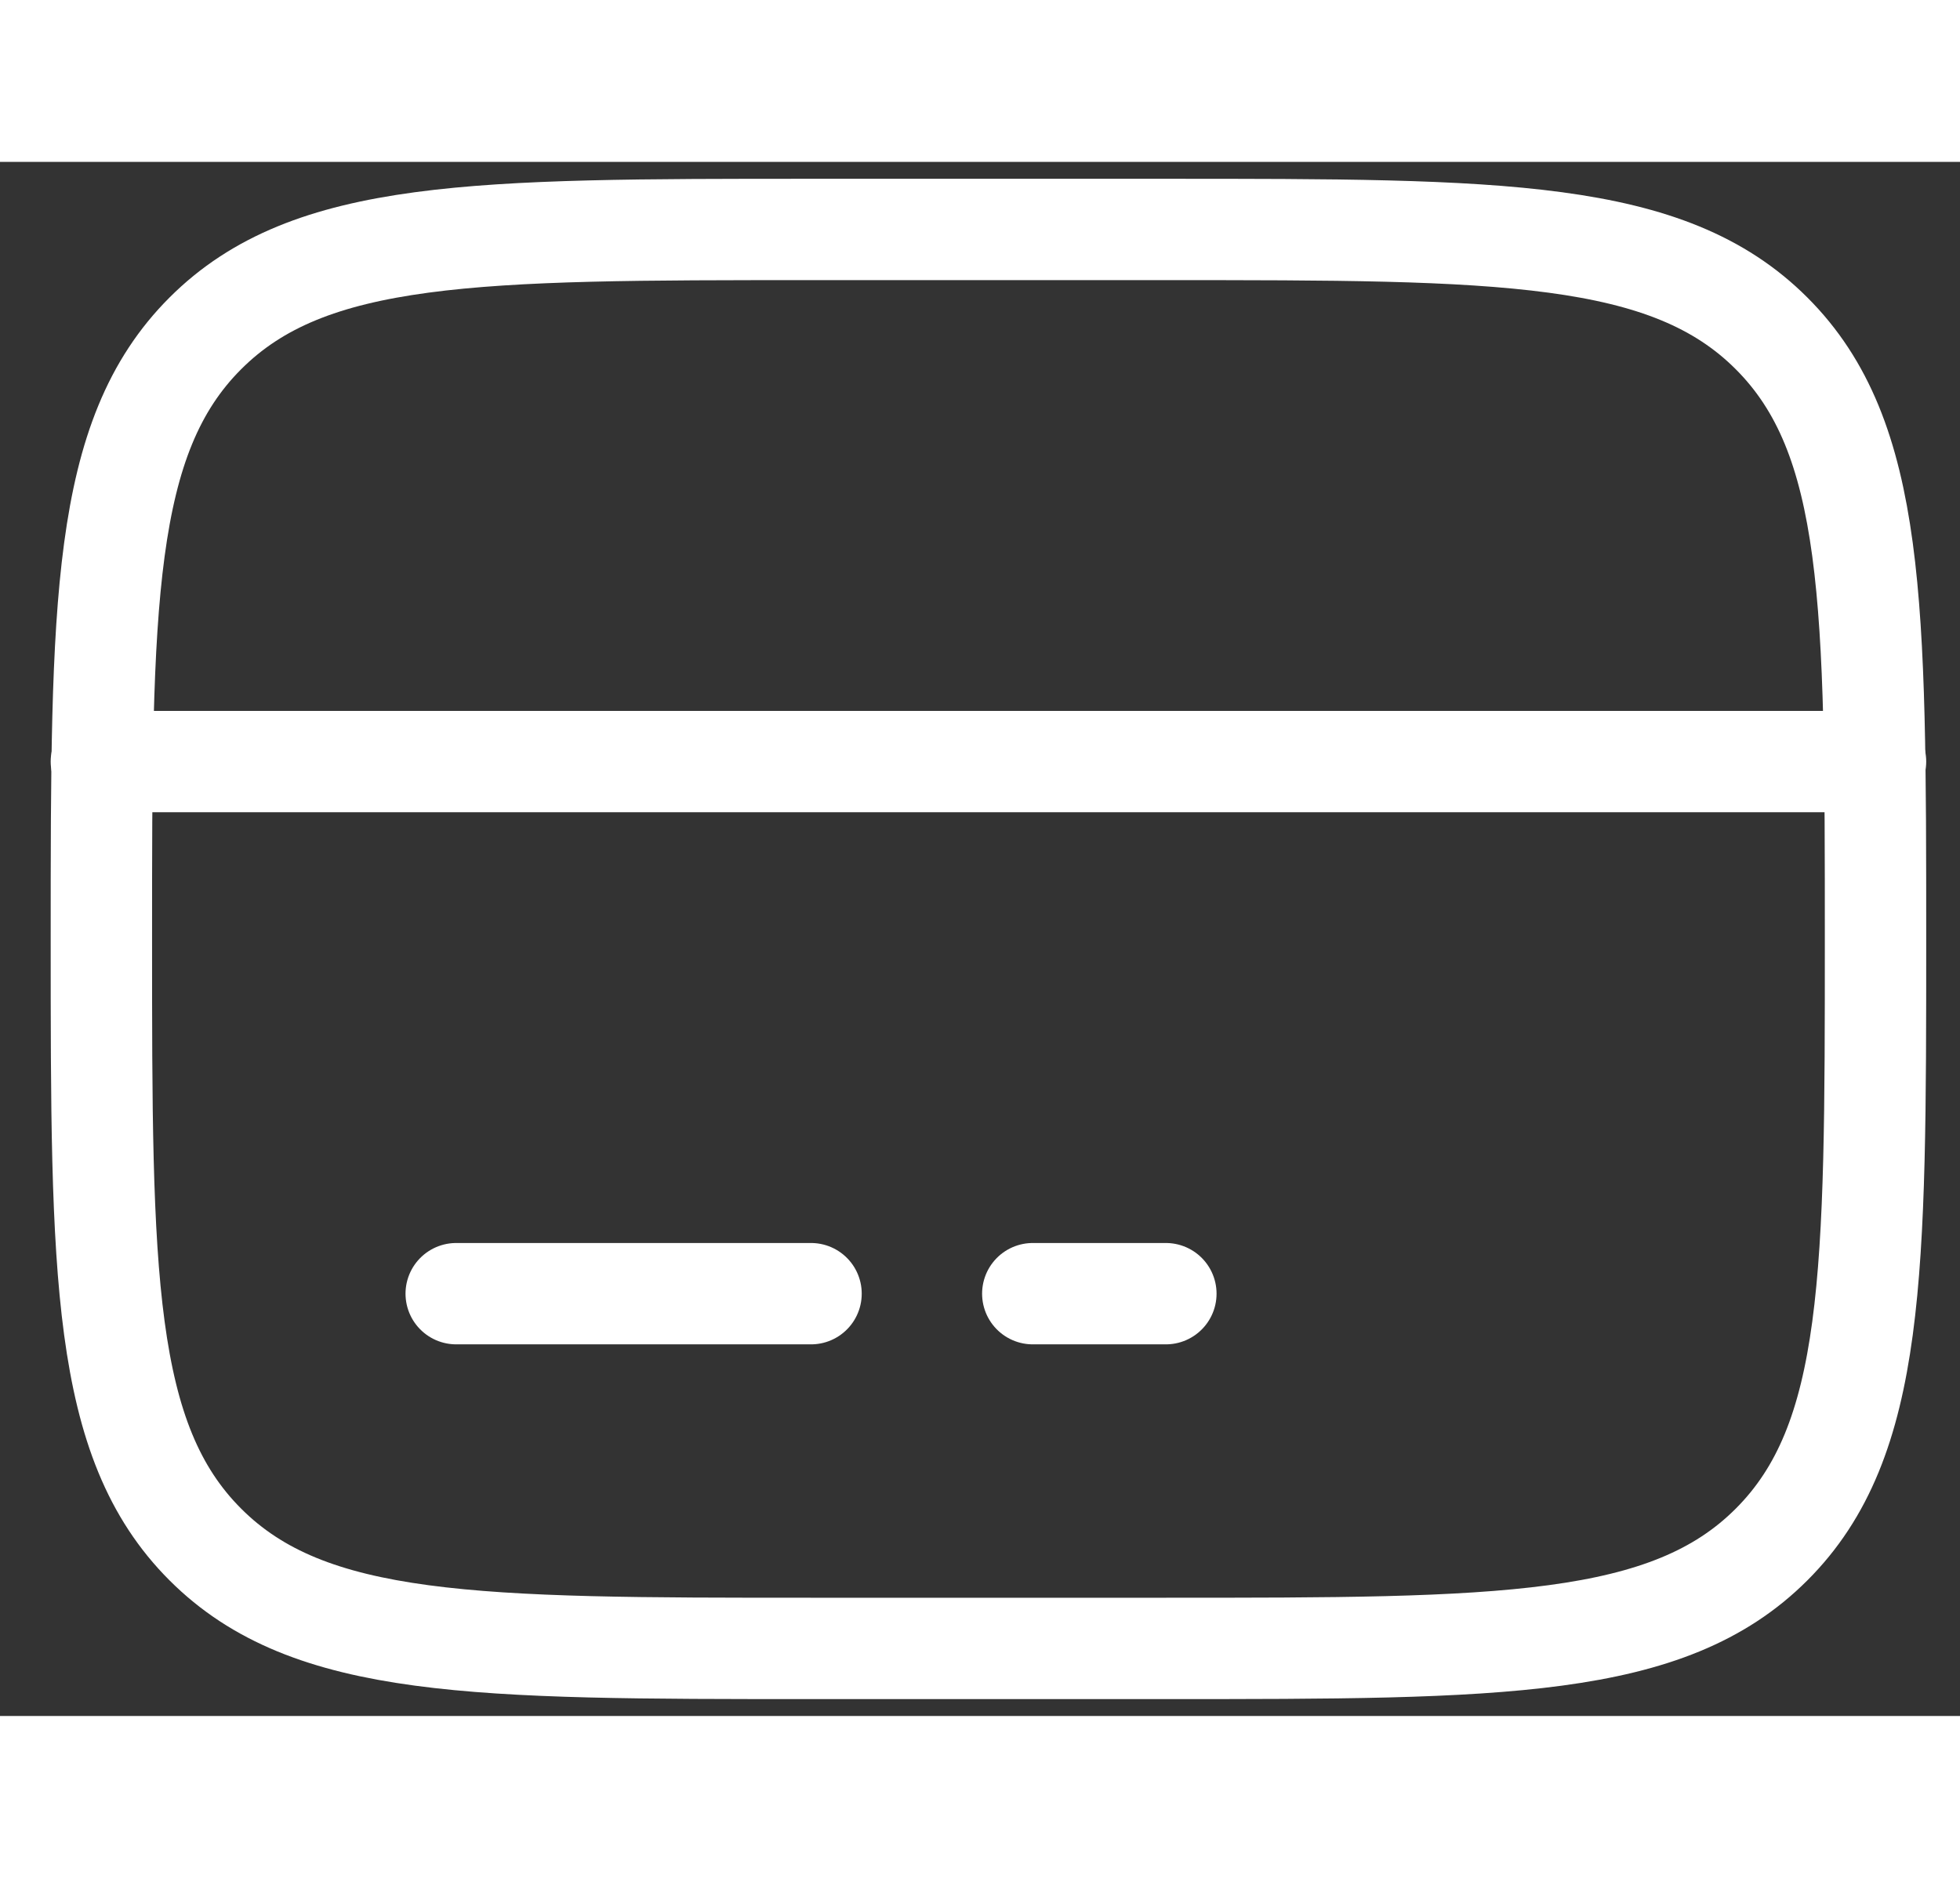
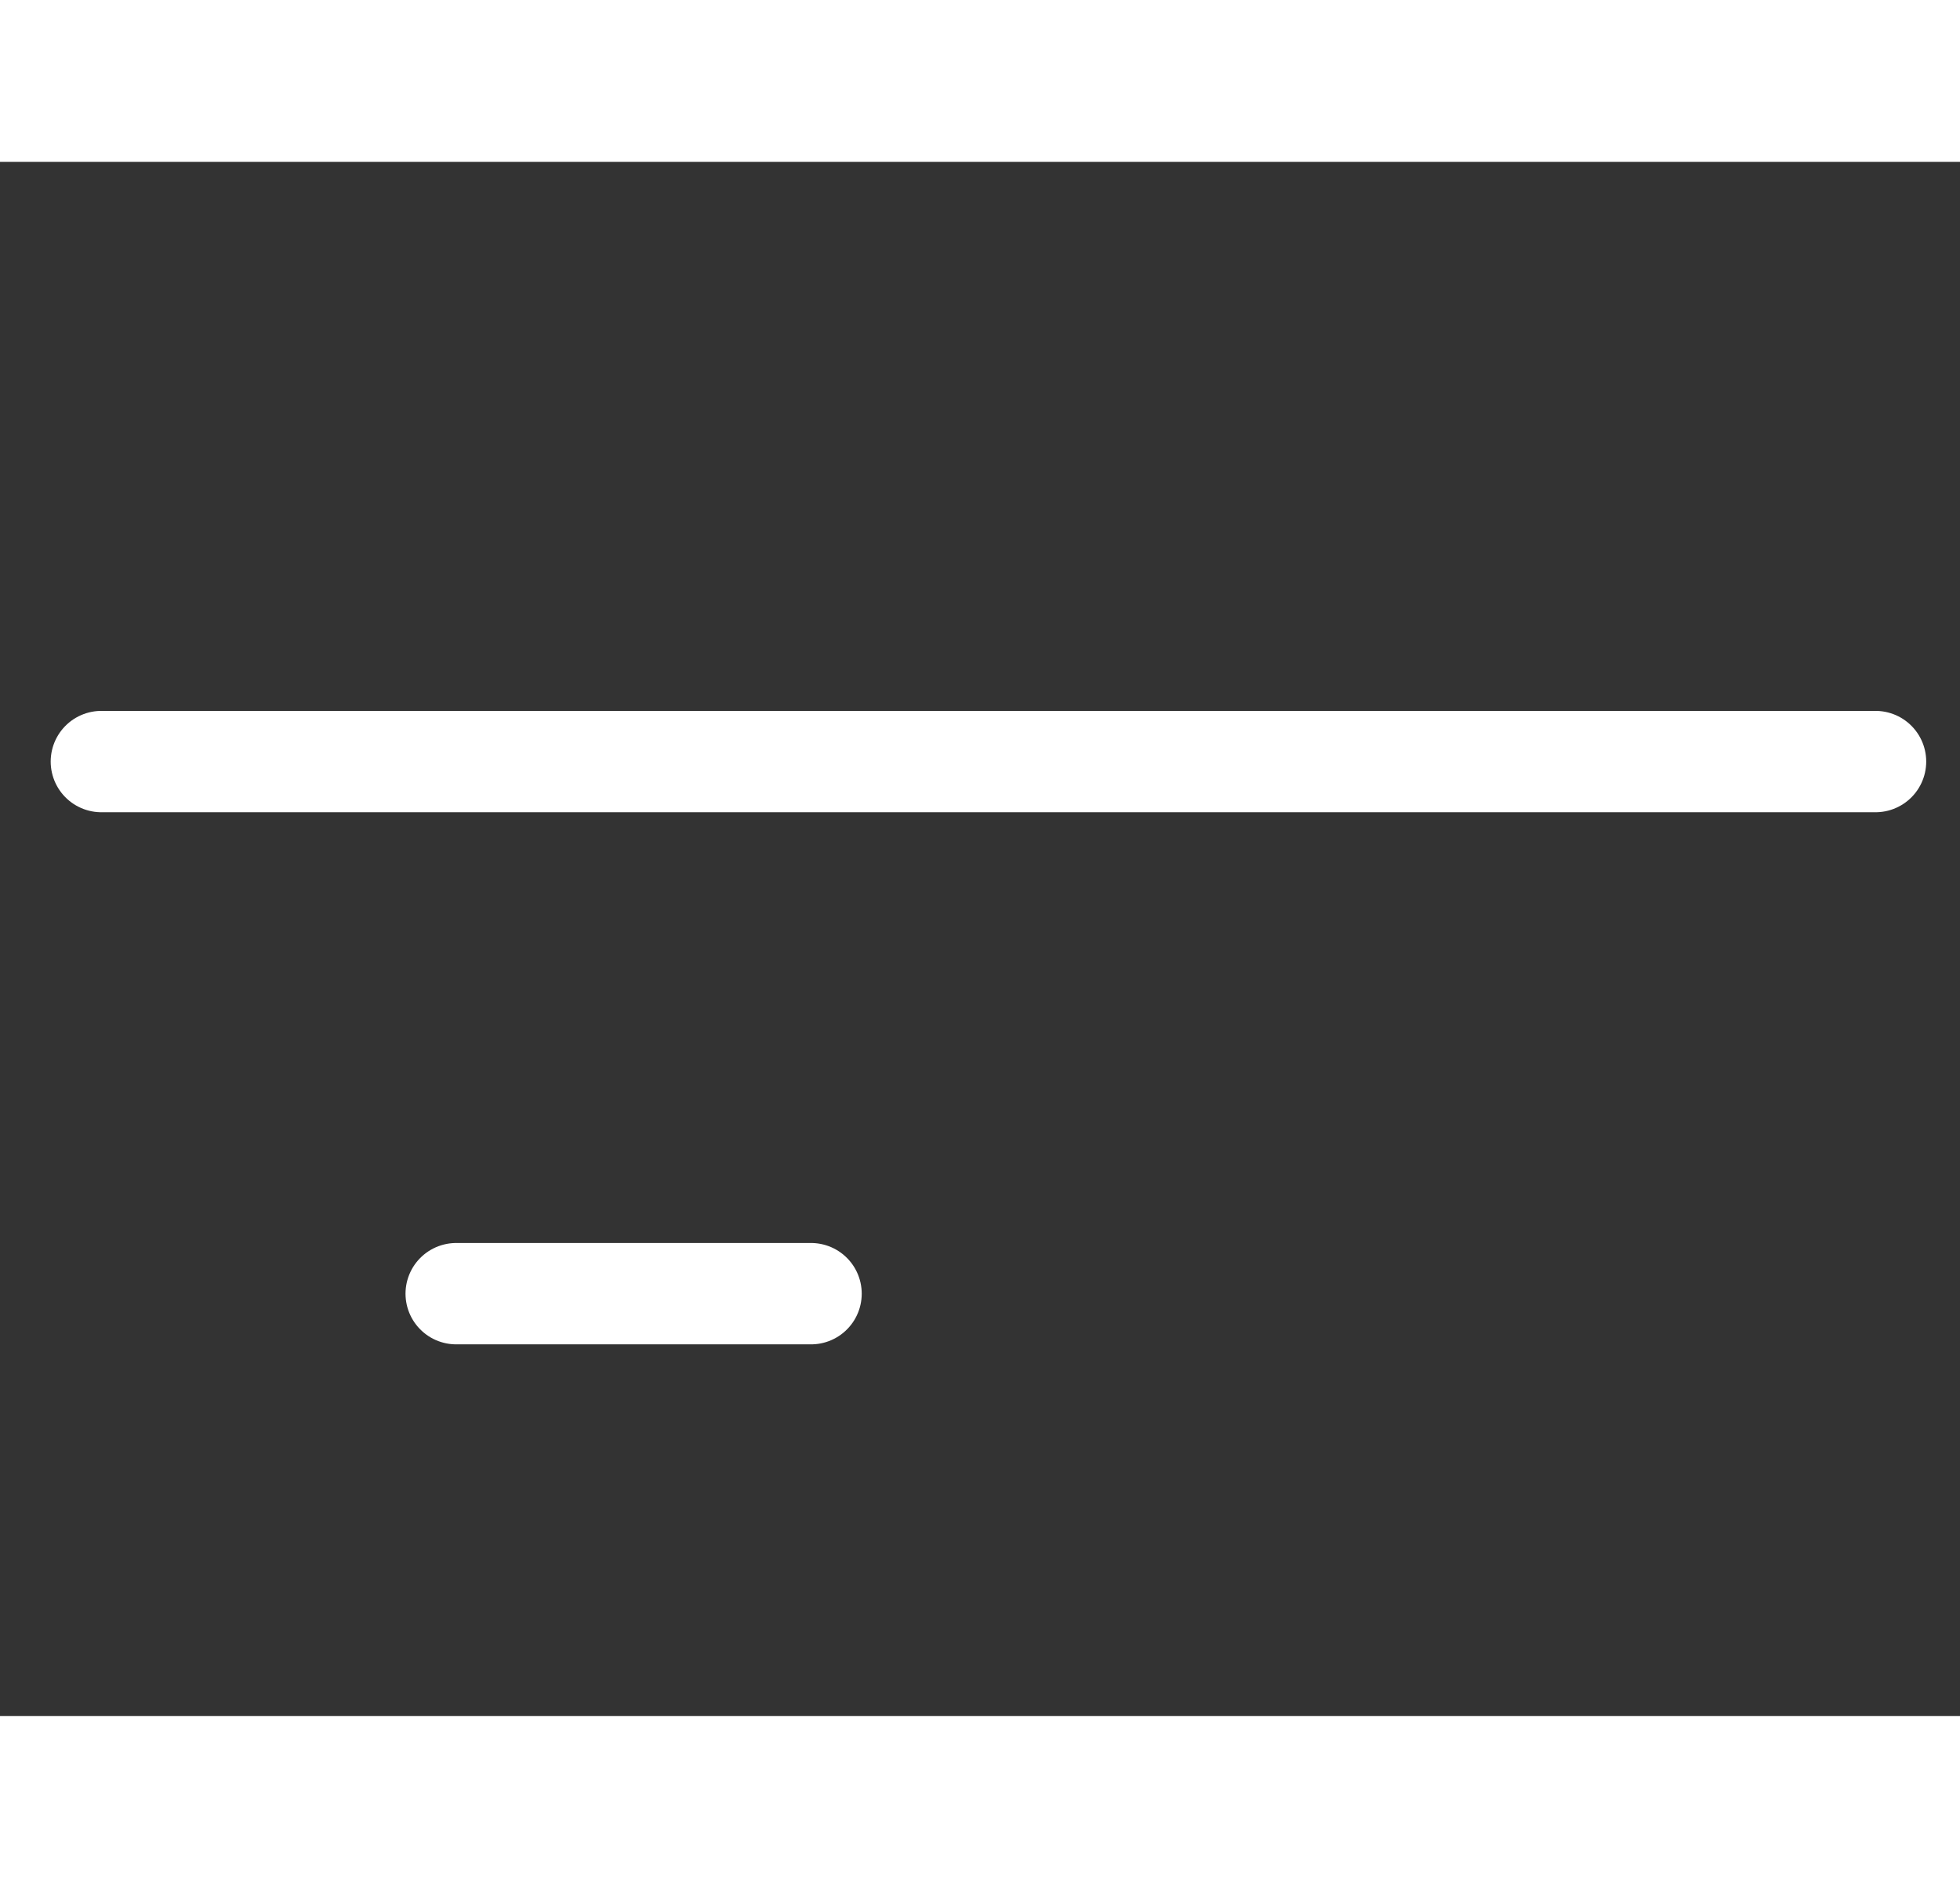
<svg xmlns="http://www.w3.org/2000/svg" width="29" height="23" viewBox="0 0 29 23" fill="none" style="width: 24px;">
  <rect x="0" y="0" width="29" height="23" fill="#333333" stroke="none" />
-   <path d="M1.5 11.5C1.5 6.55 1.5 4.075 3.038 2.538C4.575 1 7.05 1 12 1H17.25C22.2 1 24.675 1 26.212 2.538C27.75 4.075 27.75 6.55 27.75 11.5C27.75 16.45 27.75 18.925 26.212 20.462C24.675 22 22.2 22 17.25 22H12C7.05 22 4.575 22 3.038 20.462C1.5 18.925 1.5 16.45 1.5 11.5Z" stroke="white" stroke-width="1.5" />
  <path d="M12 16.75H6.75" stroke="white" stroke-width="1.5" stroke-linecap="round" />
-   <path d="M17.25 16.75H15.281" stroke="white" stroke-width="1.5" stroke-linecap="round" />
  <path d="M1.5 8.875L27.75 8.875" stroke="white" stroke-width="1.5" stroke-linecap="round" />
</svg>